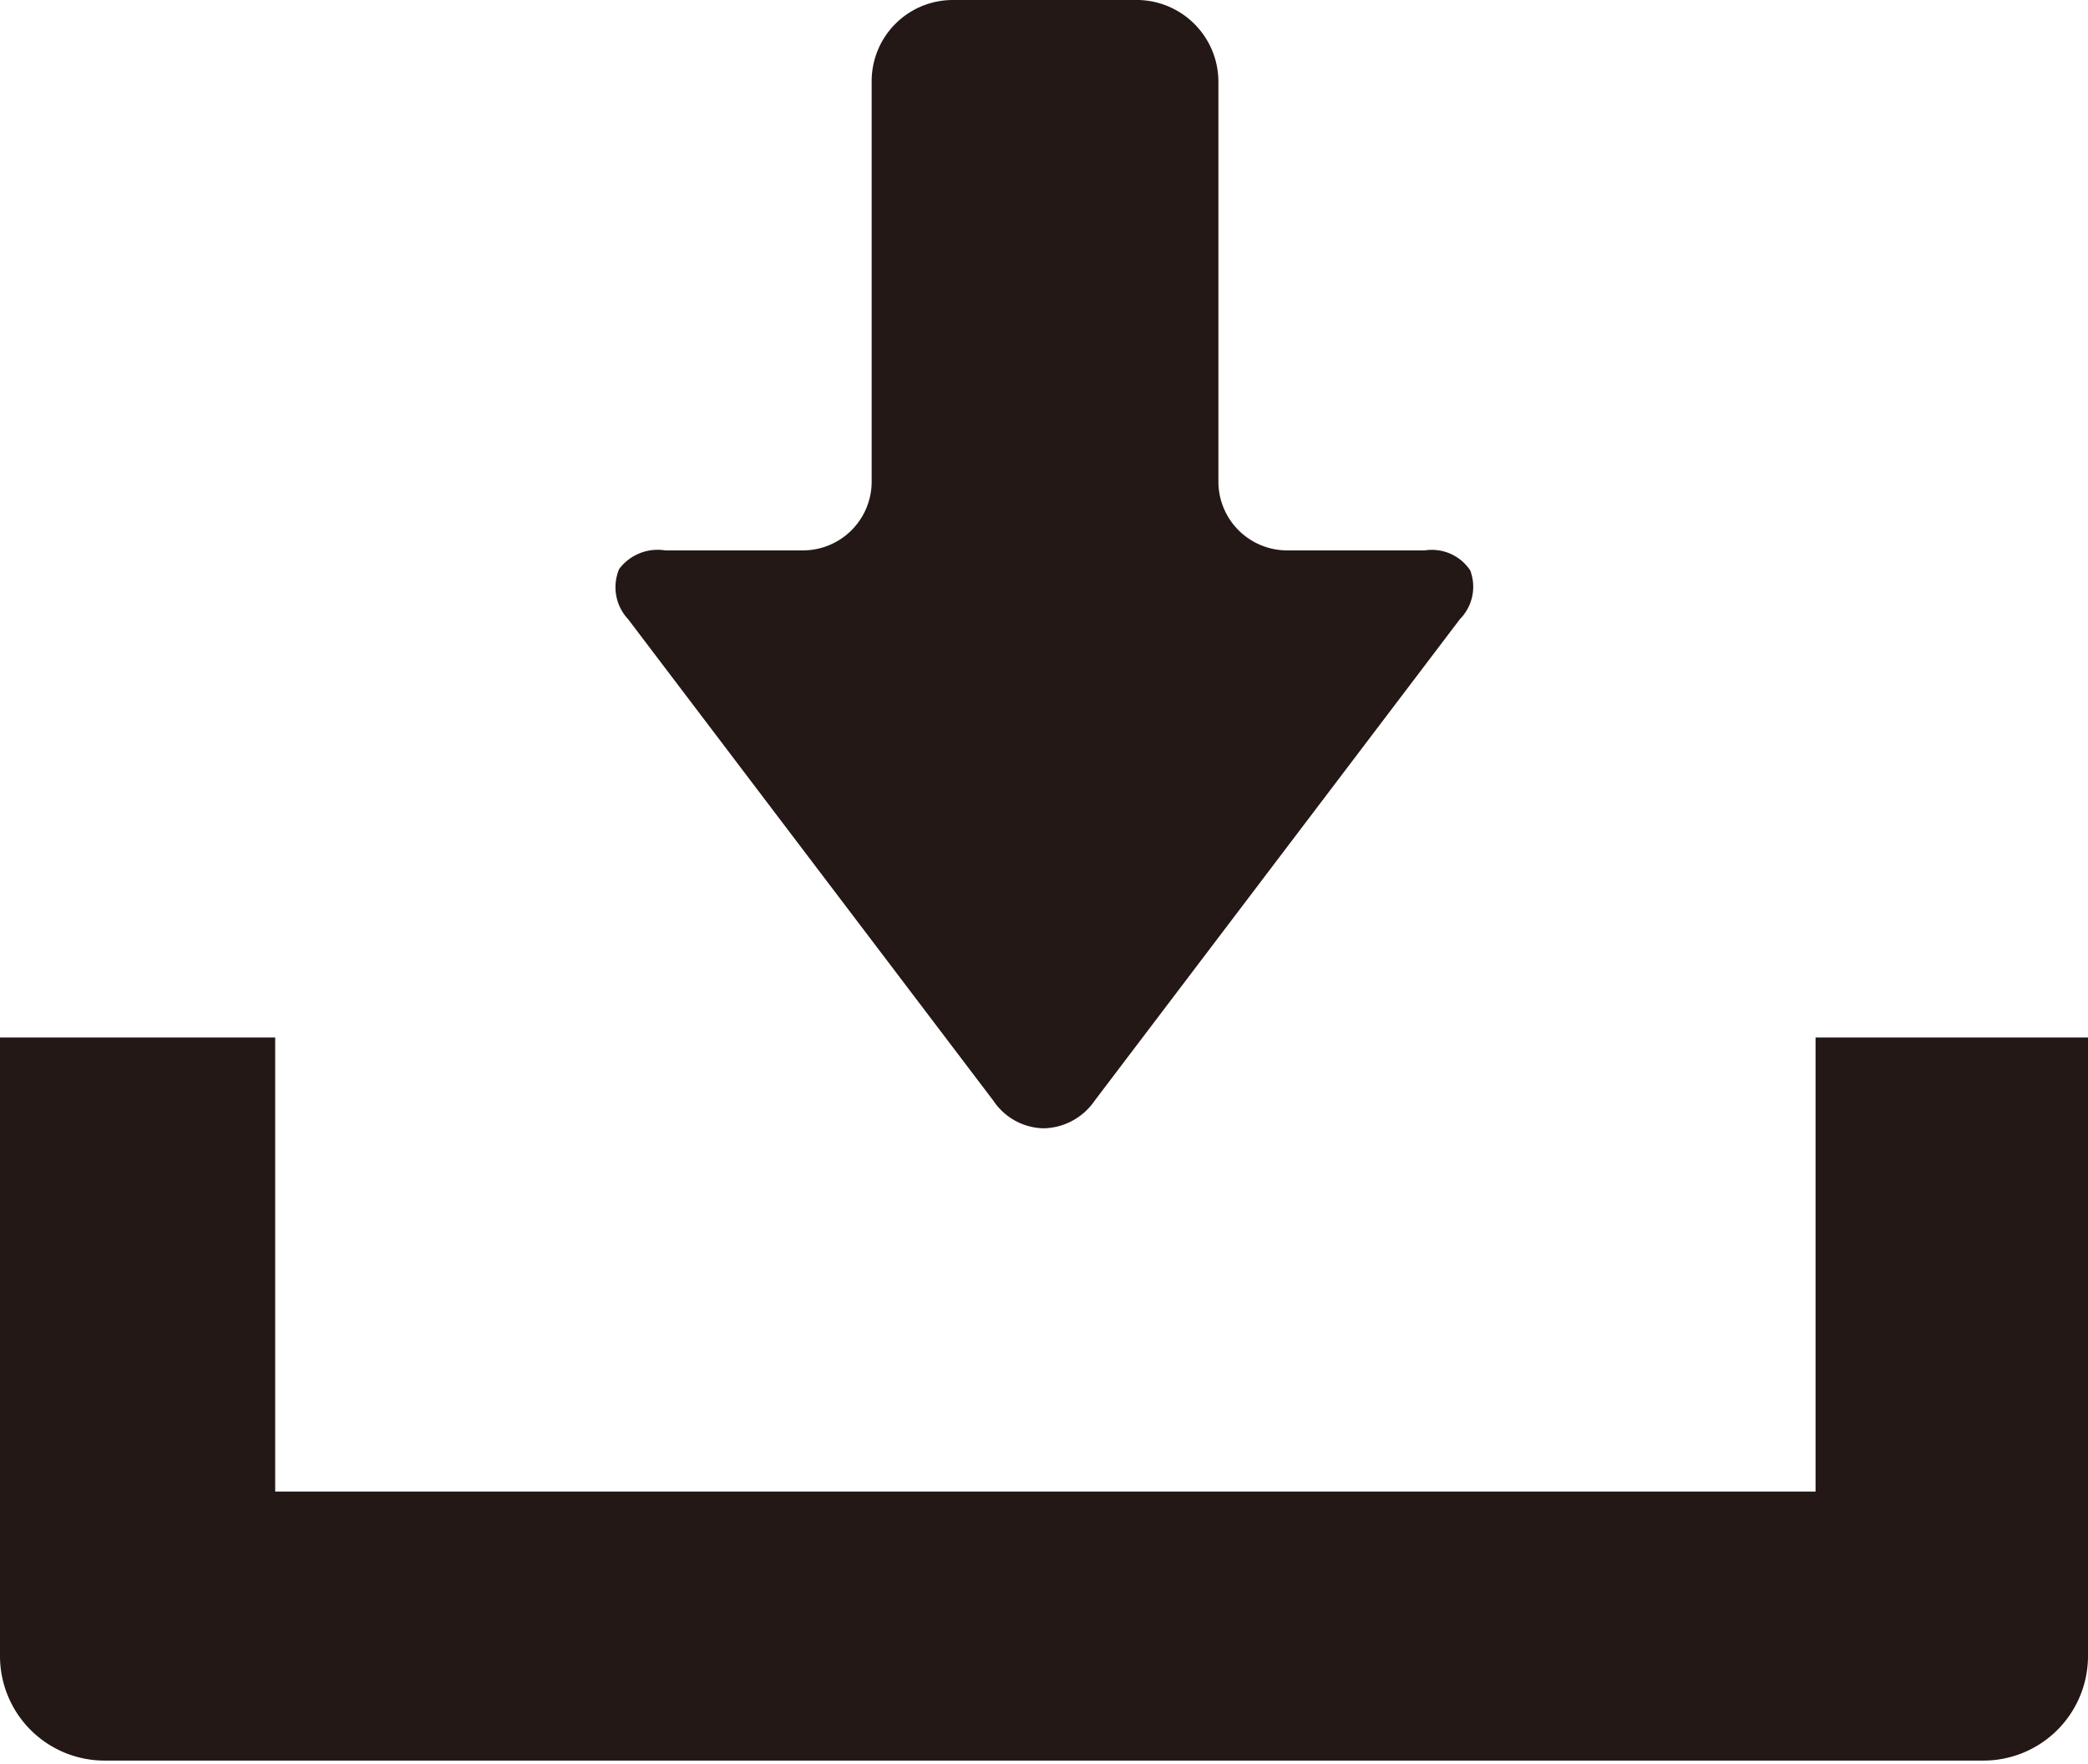
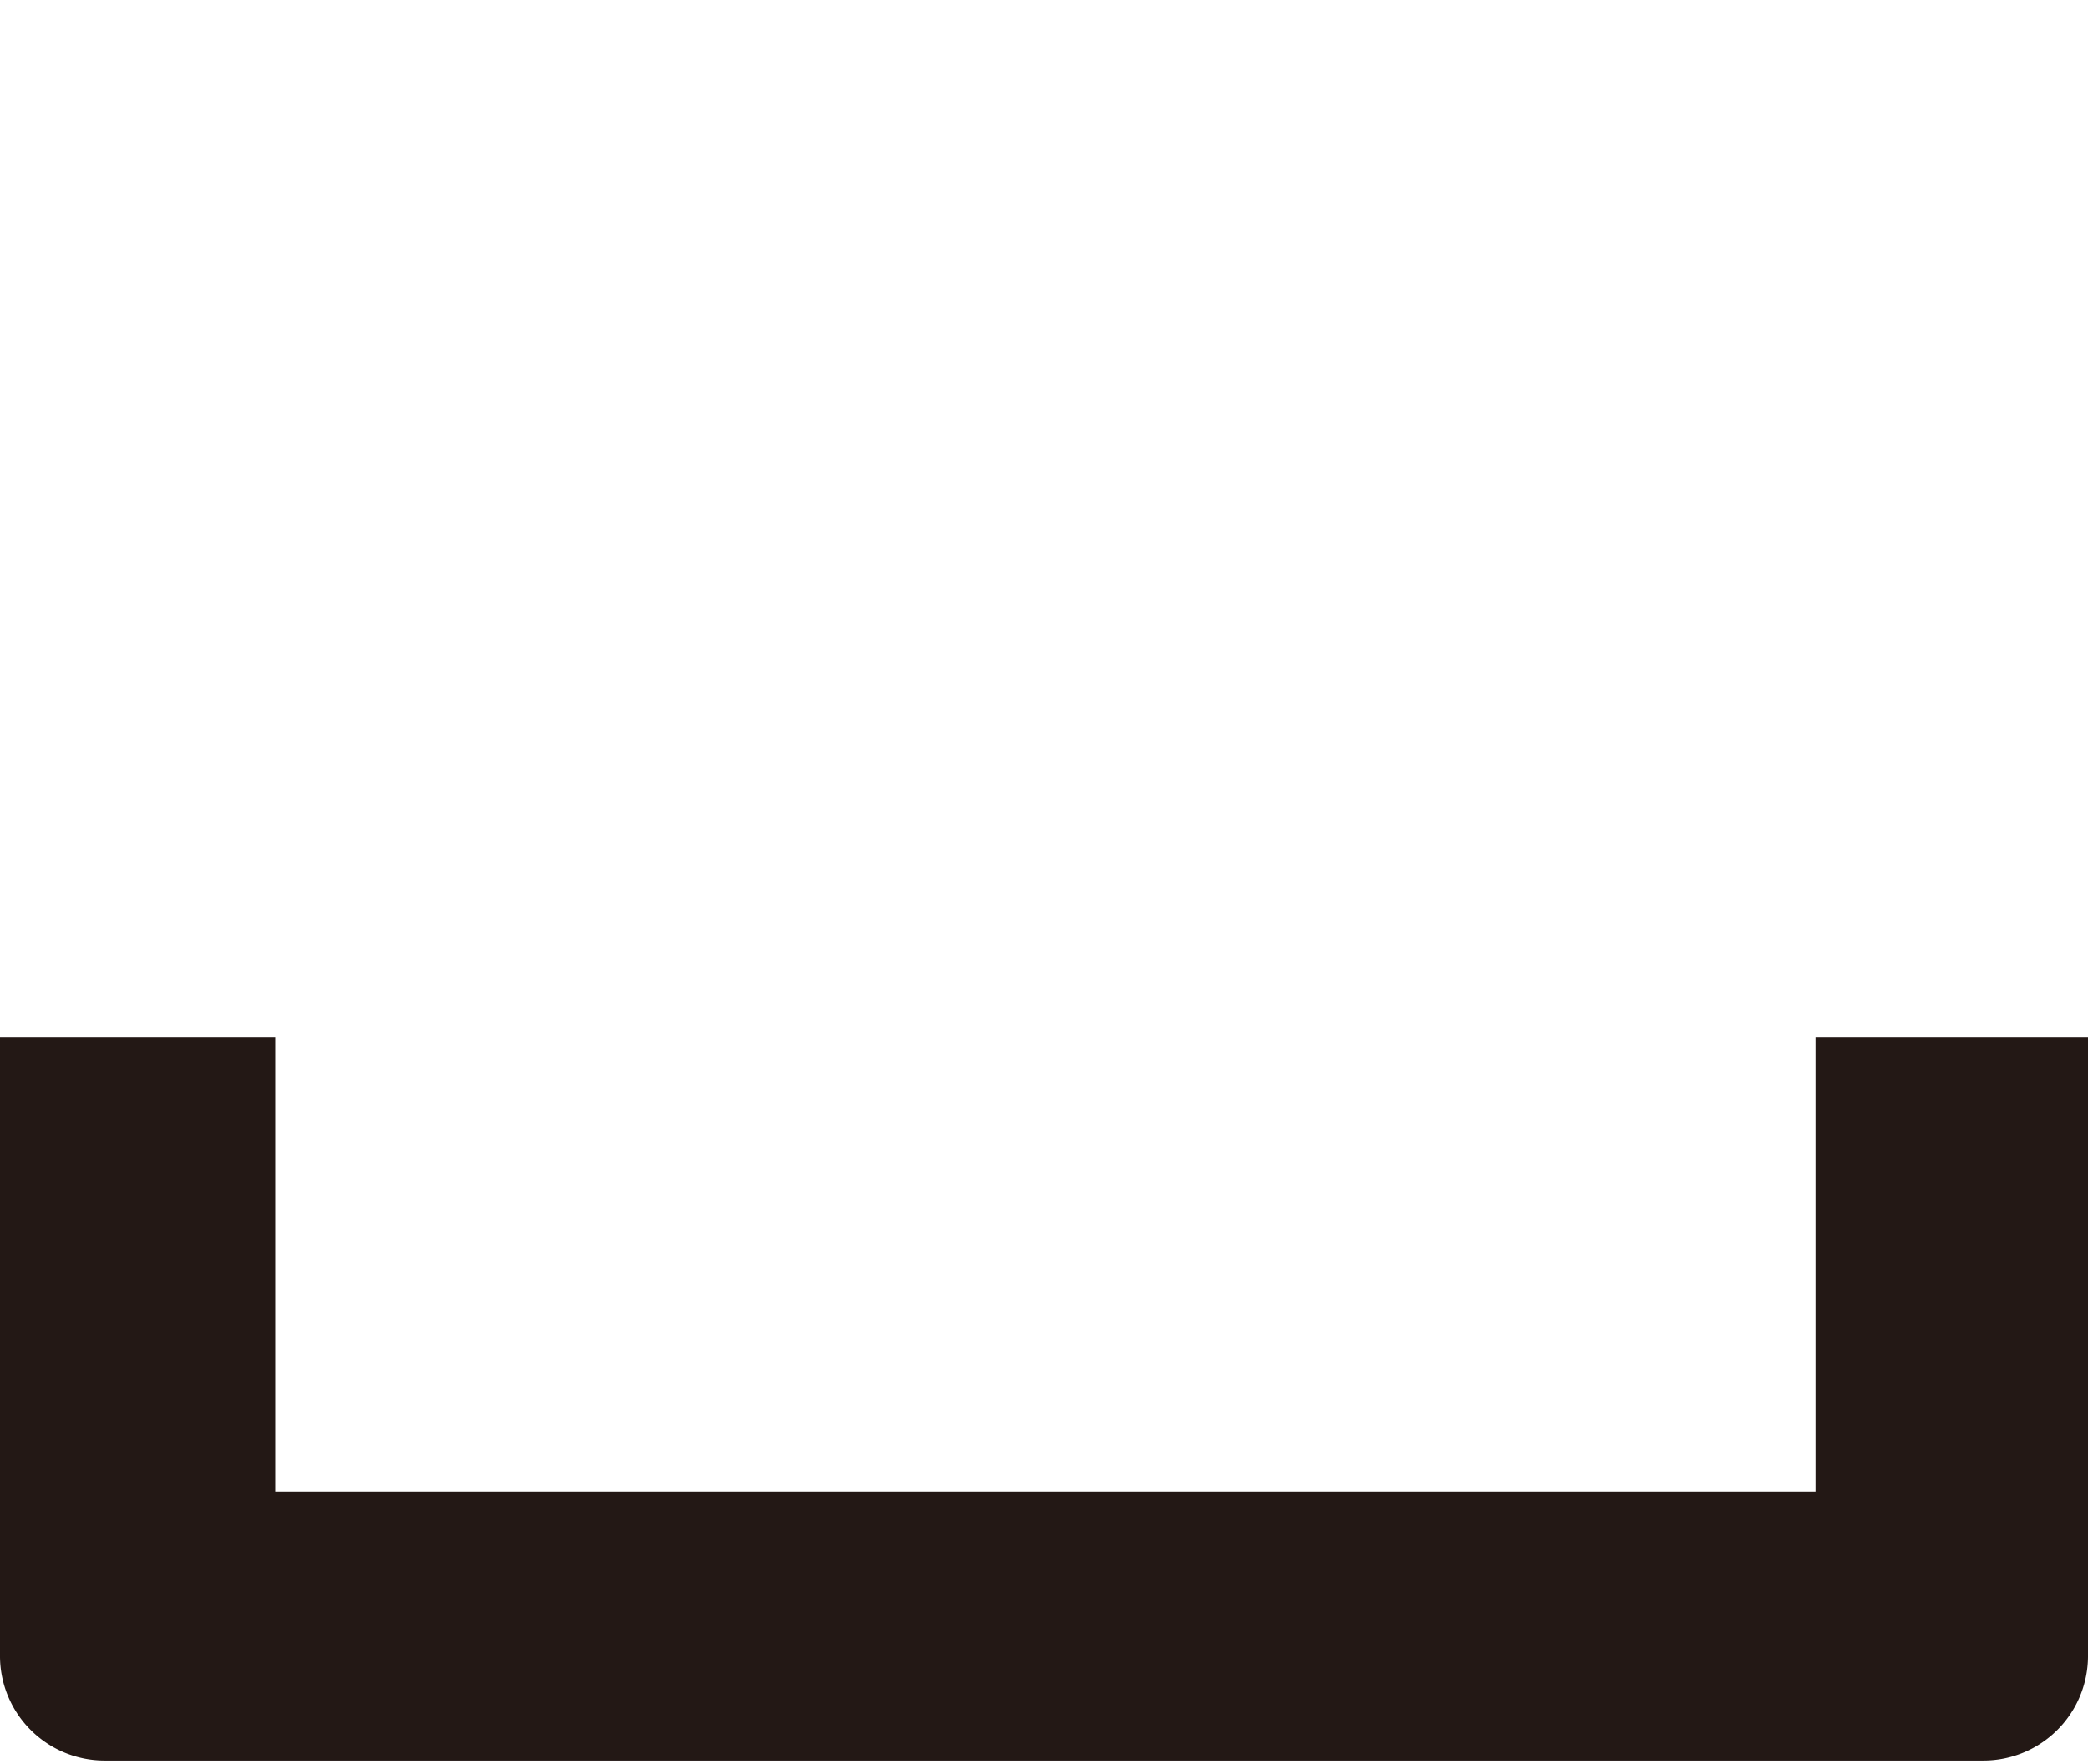
<svg xmlns="http://www.w3.org/2000/svg" width="30.35" height="25.64" viewBox="0 0 30.35 25.64">
  <defs>
    <style>.cls-1{fill:#231815;}</style>
  </defs>
  <g id="レイヤー_2" data-name="レイヤー 2">
    <g id="デザイン">
-       <path class="cls-1" d="M14.44,16a.9.9,0,0,0,.73.4.92.92,0,0,0,.74-.4l5.31-7a.67.67,0,0,0,.15-.71A.67.67,0,0,0,20.71,8h-2a1,1,0,0,1-1-1V1.19A1.19,1.19,0,0,0,16.49,0H13.85a1.18,1.18,0,0,0-1.18,1.19V7a1,1,0,0,1-1,1h-2A.7.7,0,0,0,9,8.27.68.68,0,0,0,9.13,9Z" />
      <path class="cls-1" d="M26.39,15.08v6.6H4v-6.6H0v9a1.52,1.52,0,0,0,1.51,1.51H28.84a1.52,1.52,0,0,0,1.51-1.51v-9Z" />
    </g>
  </g>
</svg>